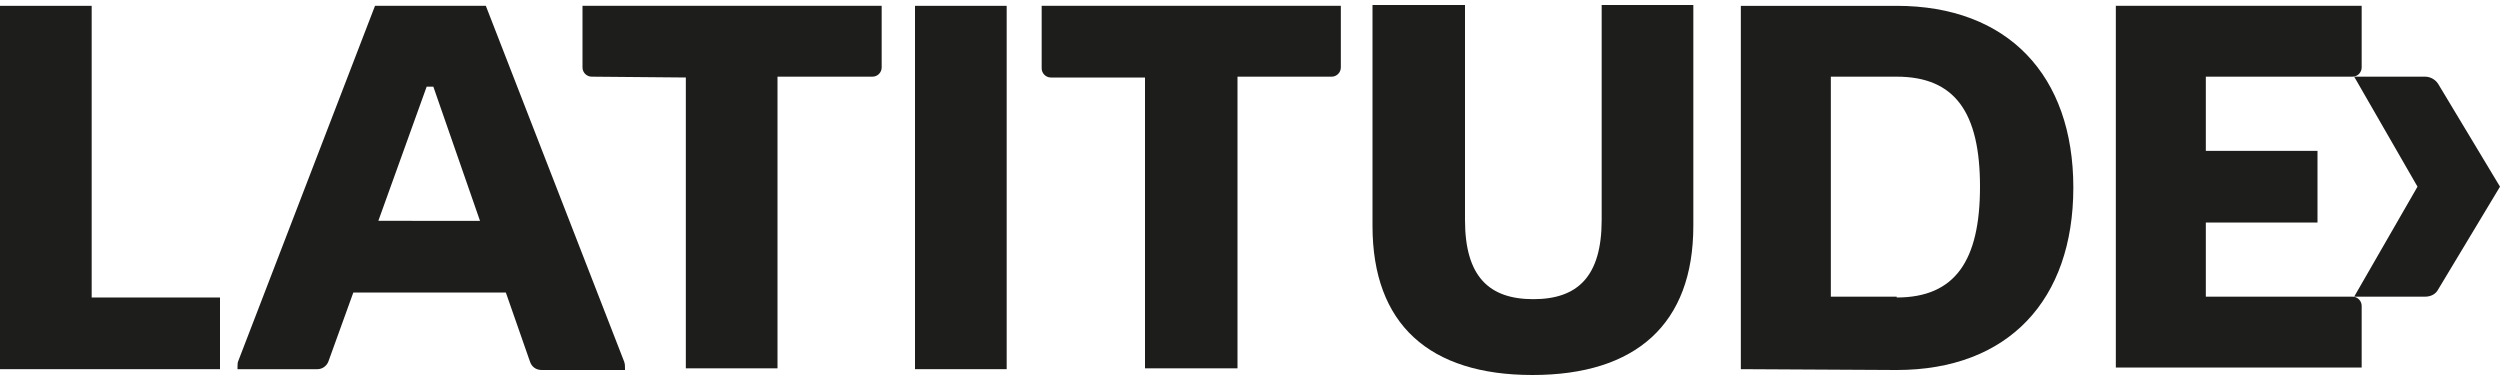
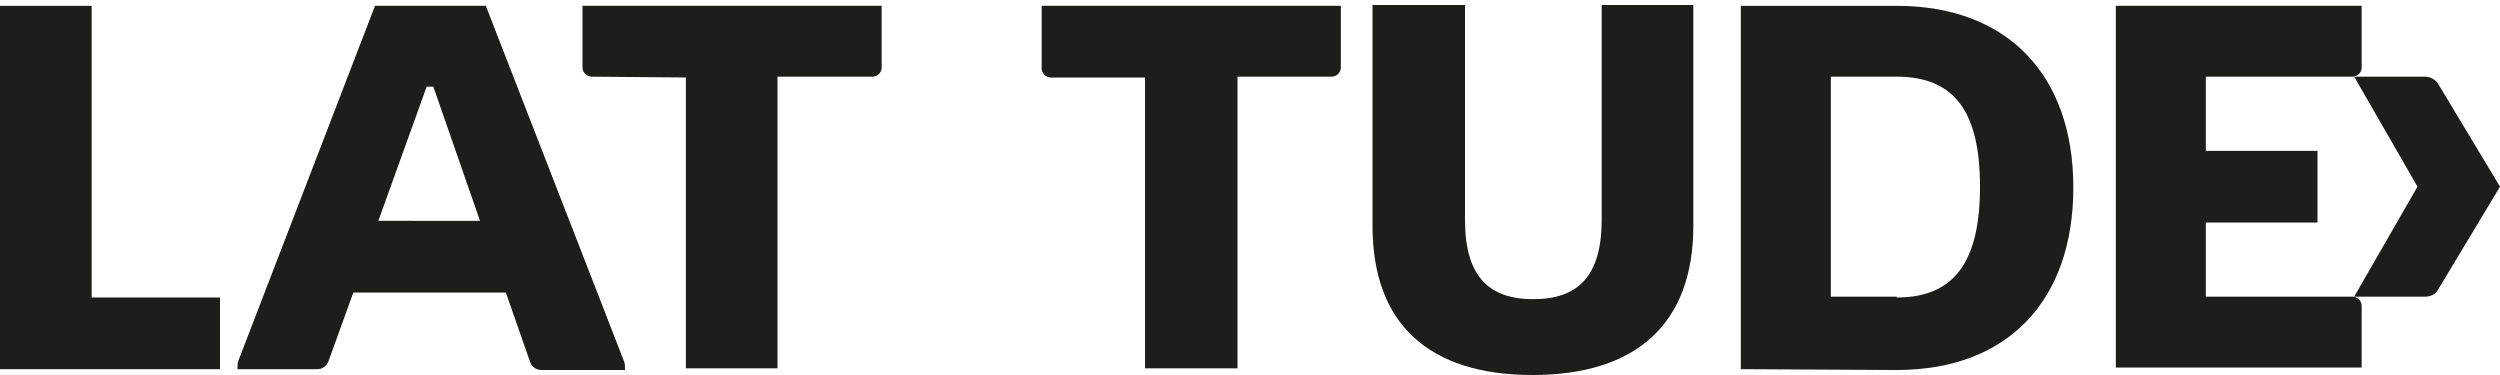
<svg xmlns="http://www.w3.org/2000/svg" version="1.1" id="Layer_1" x="0px" y="0px" viewBox="0 0 300 45" style="enable-background:new 0 0 300 45;" xml:space="preserve">
  <style type="text/css">
	.st0{fill:#1D1D1B;}
</style>
  <g>
    <path class="st0" d="M291,9.2h-8.5l7.6,13.2l-7.6,13.2h8.5c0.7,0,1.3-0.3,1.6-0.9l7.4-12.3l-7.4-12.3C292.3,9.6,291.7,9.2,291,9.2z   " />
    <polygon class="st0" points="0,44.3 0,0.7 11,0.7 11,35.7 26.4,35.7 26.4,44.3  " />
    <path class="st0" d="M58.3,0.7L45,0.7L28.6,43.3c-0.1,0.2-0.1,0.5-0.1,0.8v0.2l9.6,0c0.6,0,1.1-0.4,1.3-0.9l3-8.3h18.3l2.9,8.3   c0.2,0.6,0.7,1,1.4,1h10v-0.2c0-0.3,0-0.5-0.1-0.8L58.3,0.7z M45.4,26.5l5.8-16.1H52l5.6,16.1H45.4z" />
-     <rect x="109.8" y="0.7" class="st0" width="11" height="43.6" />
    <path class="st0" d="M137.4,44.3l0-35h-11.3c-0.6,0-1.1-0.5-1.1-1.1V0.7l35.9,0v7.4c0,0.6-0.5,1.1-1.1,1.1h-11.3l0,35H137.4z" />
    <path class="st0" d="M183.9,45c-12.4,0-19.2-6.1-19.2-17.9l0-26.5h11.1l0,25.8c0,6.8,2.9,9.5,8.2,9.5c5.3,0,8.2-2.7,8.2-9.5l0-25.8   l11,0l0,26.5C203.2,38.9,196.3,45,183.9,45z" />
    <path class="st0" d="M208.9,44.3l0-43.6l18.7,0c13.3,0,21.2,8.3,21.2,21.8c0,13.5-7.8,21.9-21.2,21.9L208.9,44.3z M227.6,35.7   c7,0,10-4.4,10-13.3c0-8.9-3-13.2-10-13.2h-7.9v26.4H227.6z" />
    <path class="st0" d="M253.9,44.3V0.7l29.5,0v7.4c0,0.6-0.5,1.1-1.1,1.1h-17.6v8.9h13.4v8.6h-13.4v8.9h17.6c0.6,0,1.1,0.5,1.1,1.1   v7.4H253.9z" />
    <path class="st0" d="M82.3,44.3v-35L71,9.2c-0.6,0-1.1-0.5-1.1-1.1V0.7l35.9,0l0,7.4c0,0.6-0.5,1.1-1.1,1.1H93.3v35H82.3z" />
  </g>
</svg>